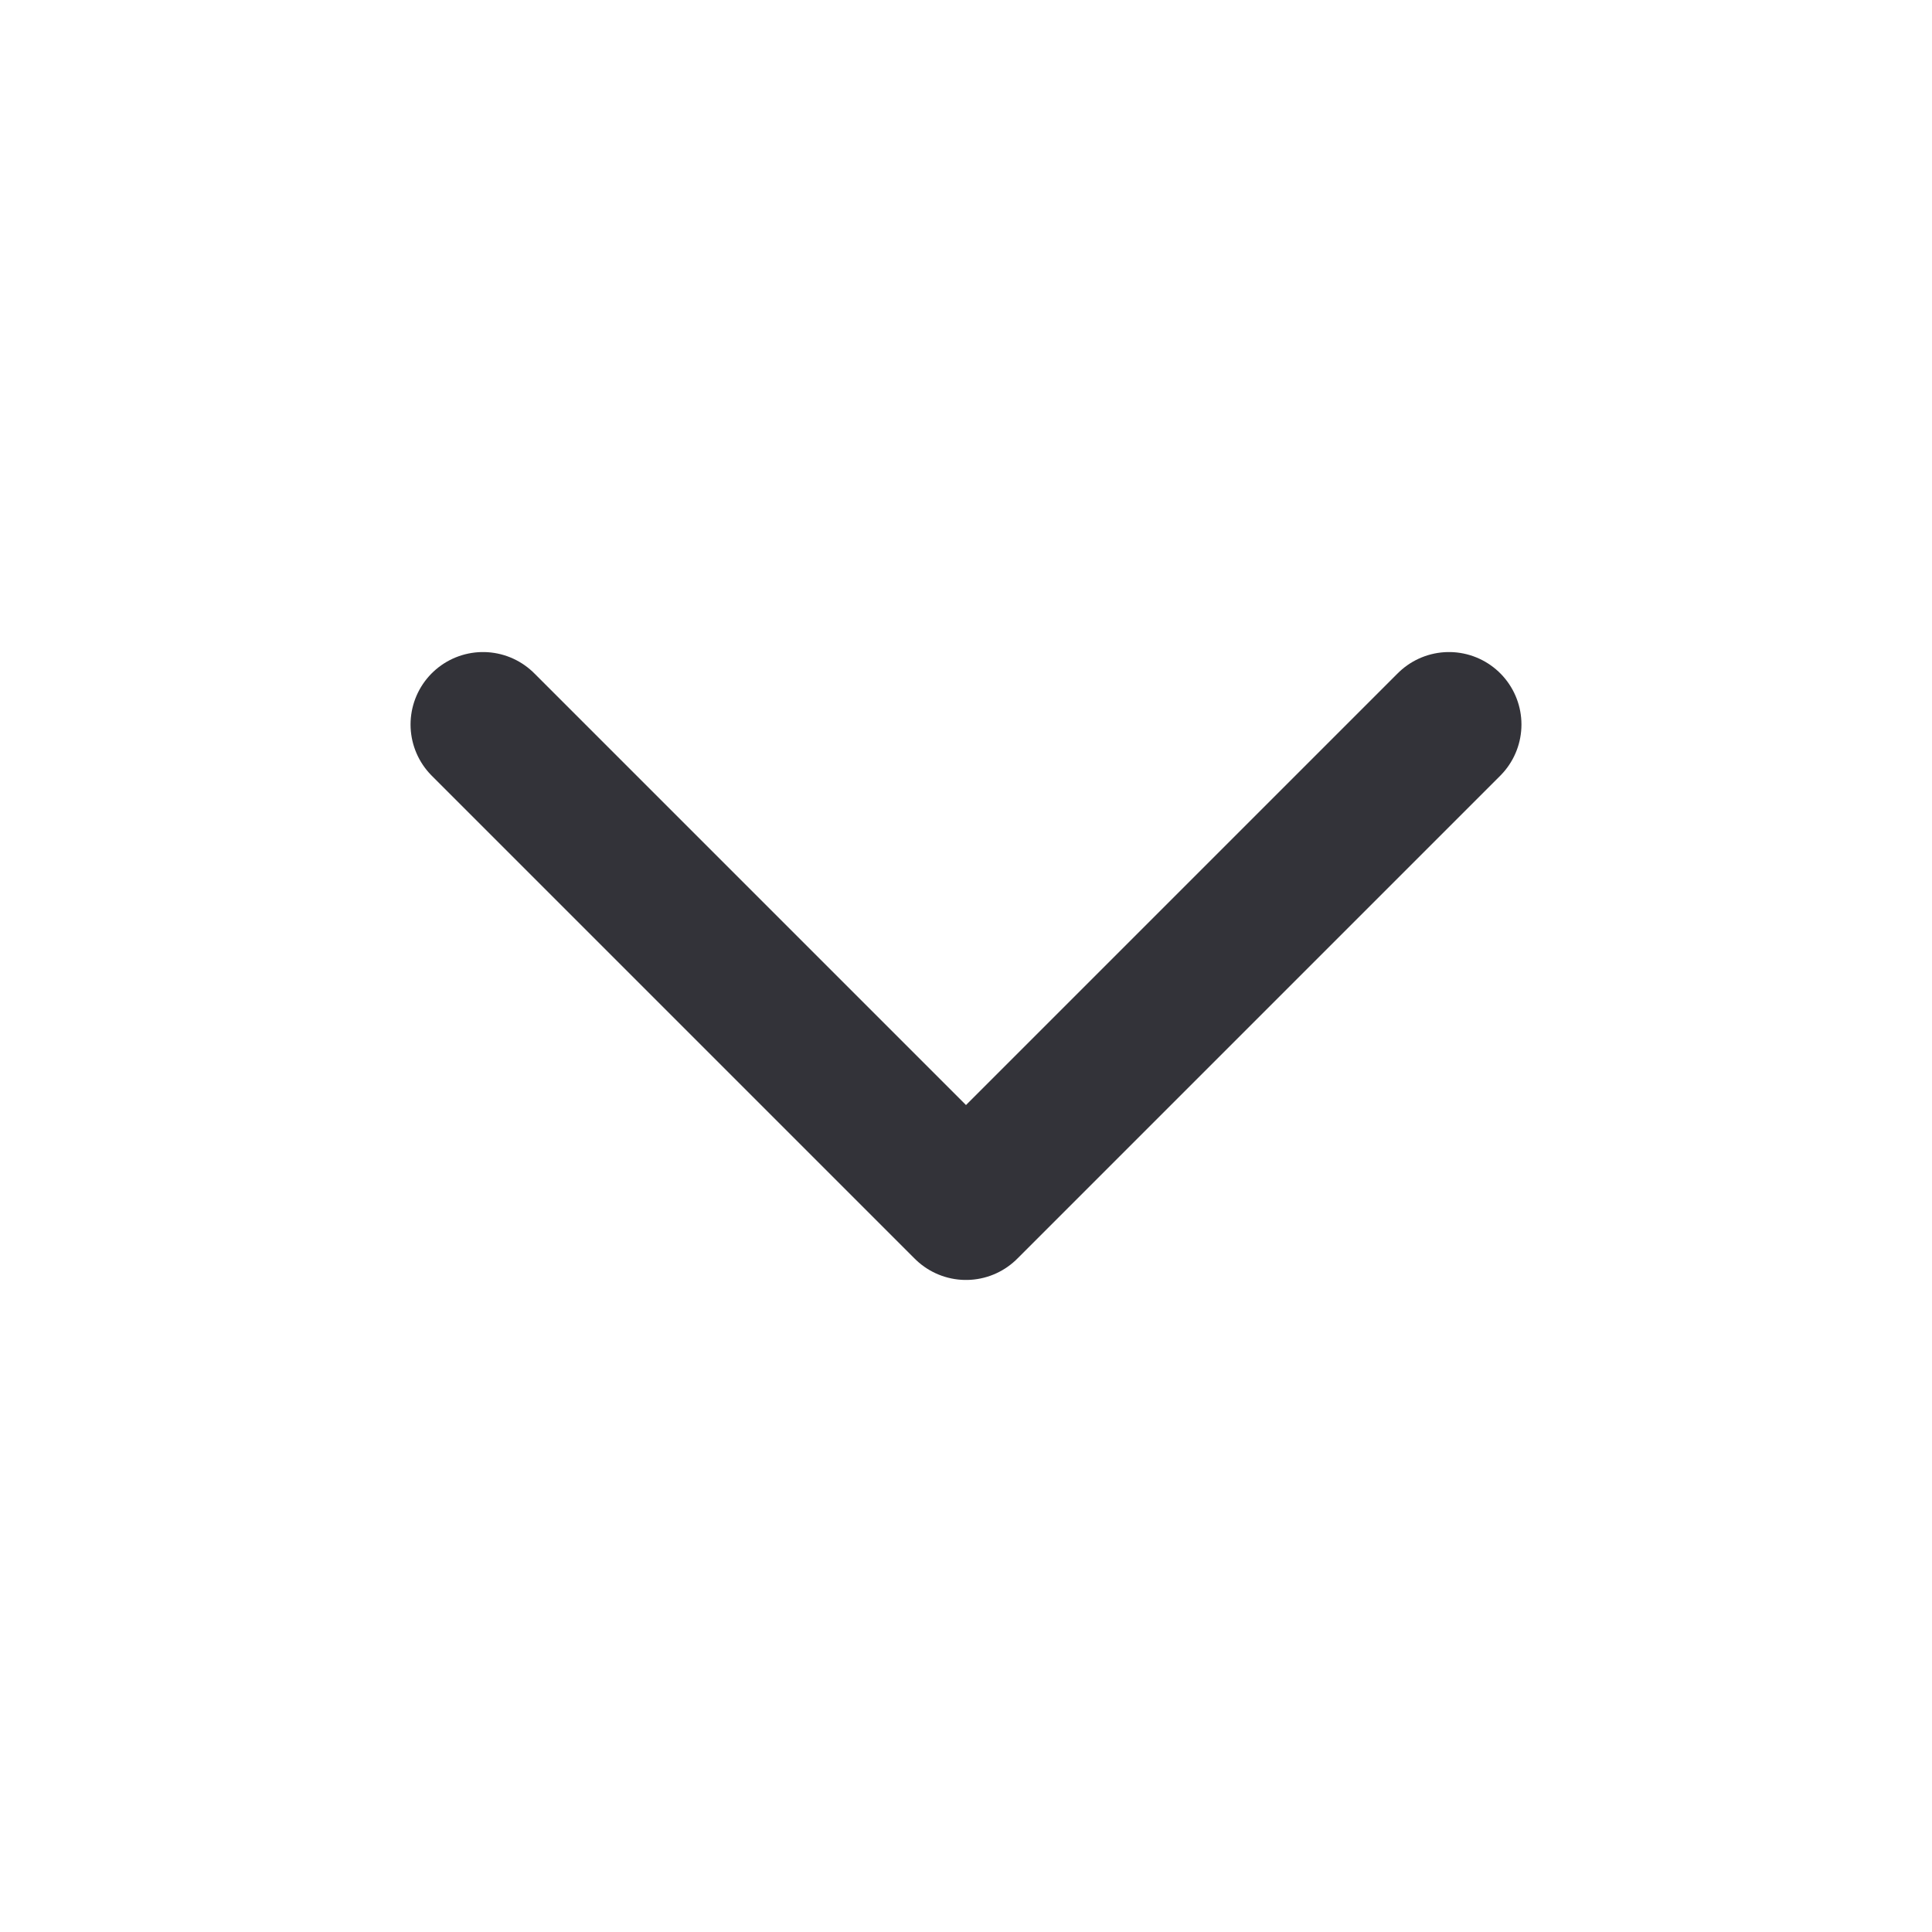
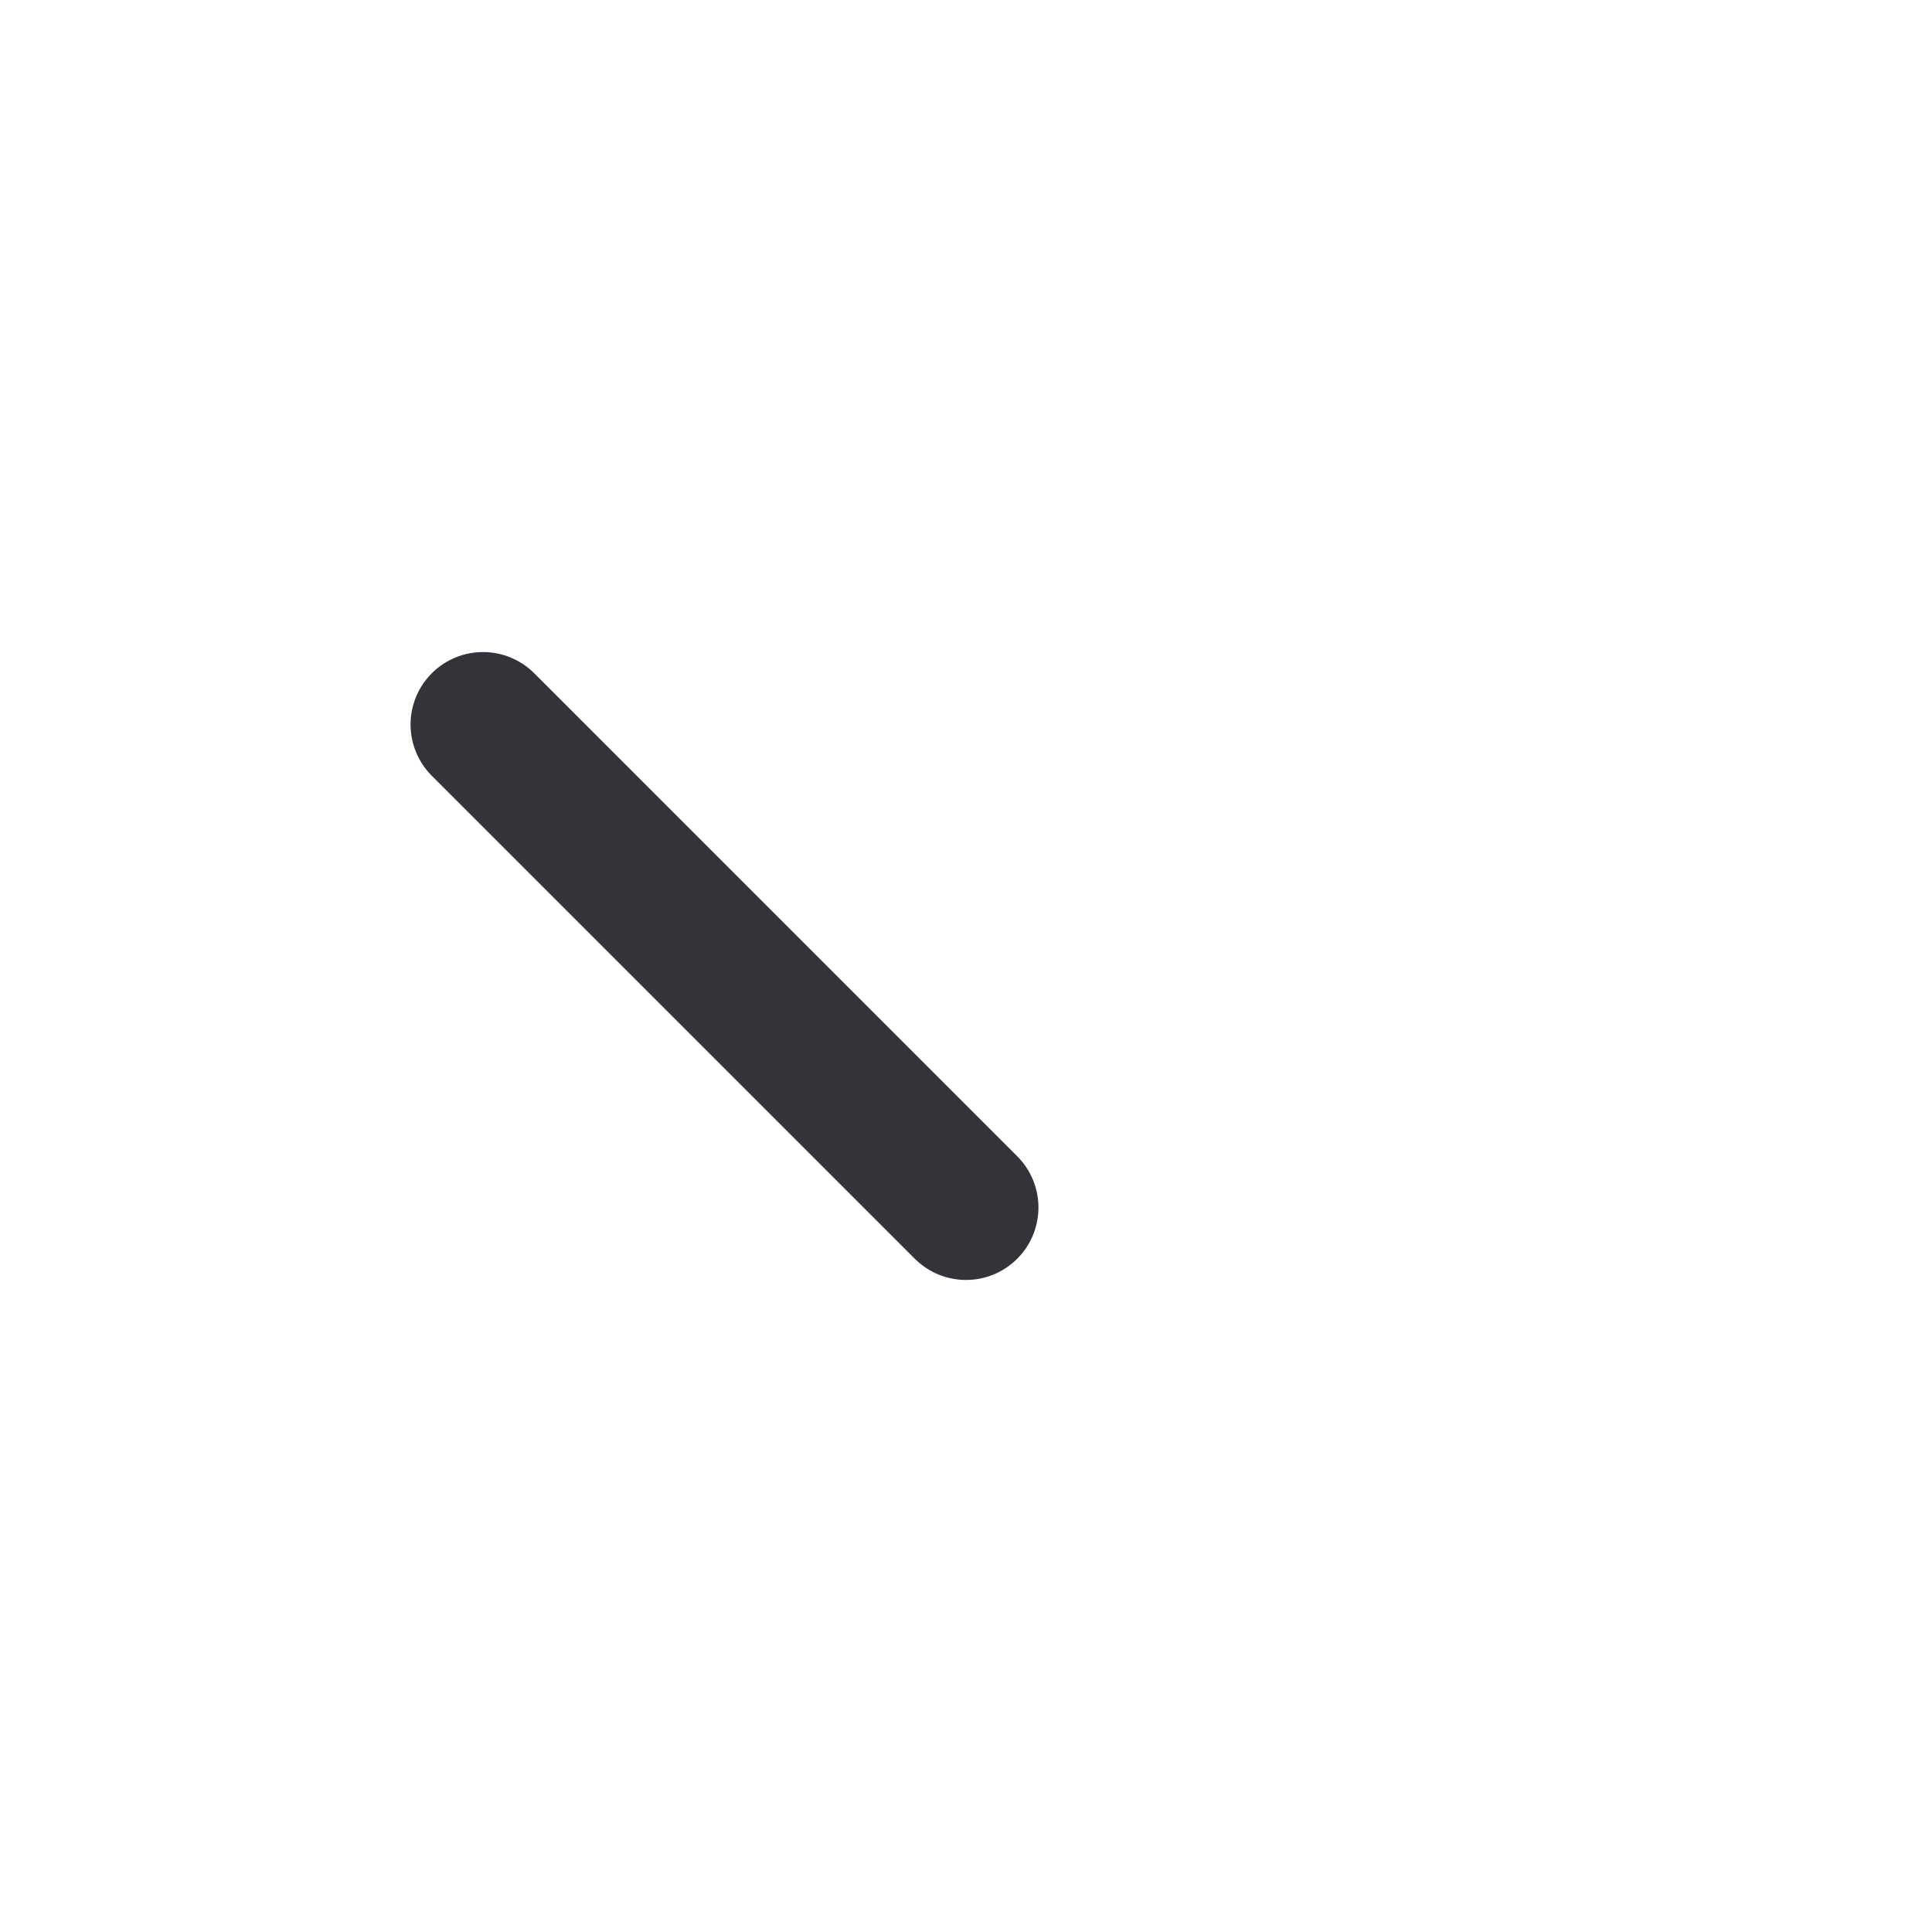
<svg xmlns="http://www.w3.org/2000/svg" width="16" height="16" viewBox="0 0 16 16" fill="none">
-   <path d="M4 6L8 10L12 6" stroke="#333339" stroke-width="1.2" stroke-linecap="round" stroke-linejoin="round" />
+   <path d="M4 6L8 10" stroke="#333339" stroke-width="1.2" stroke-linecap="round" stroke-linejoin="round" />
</svg>